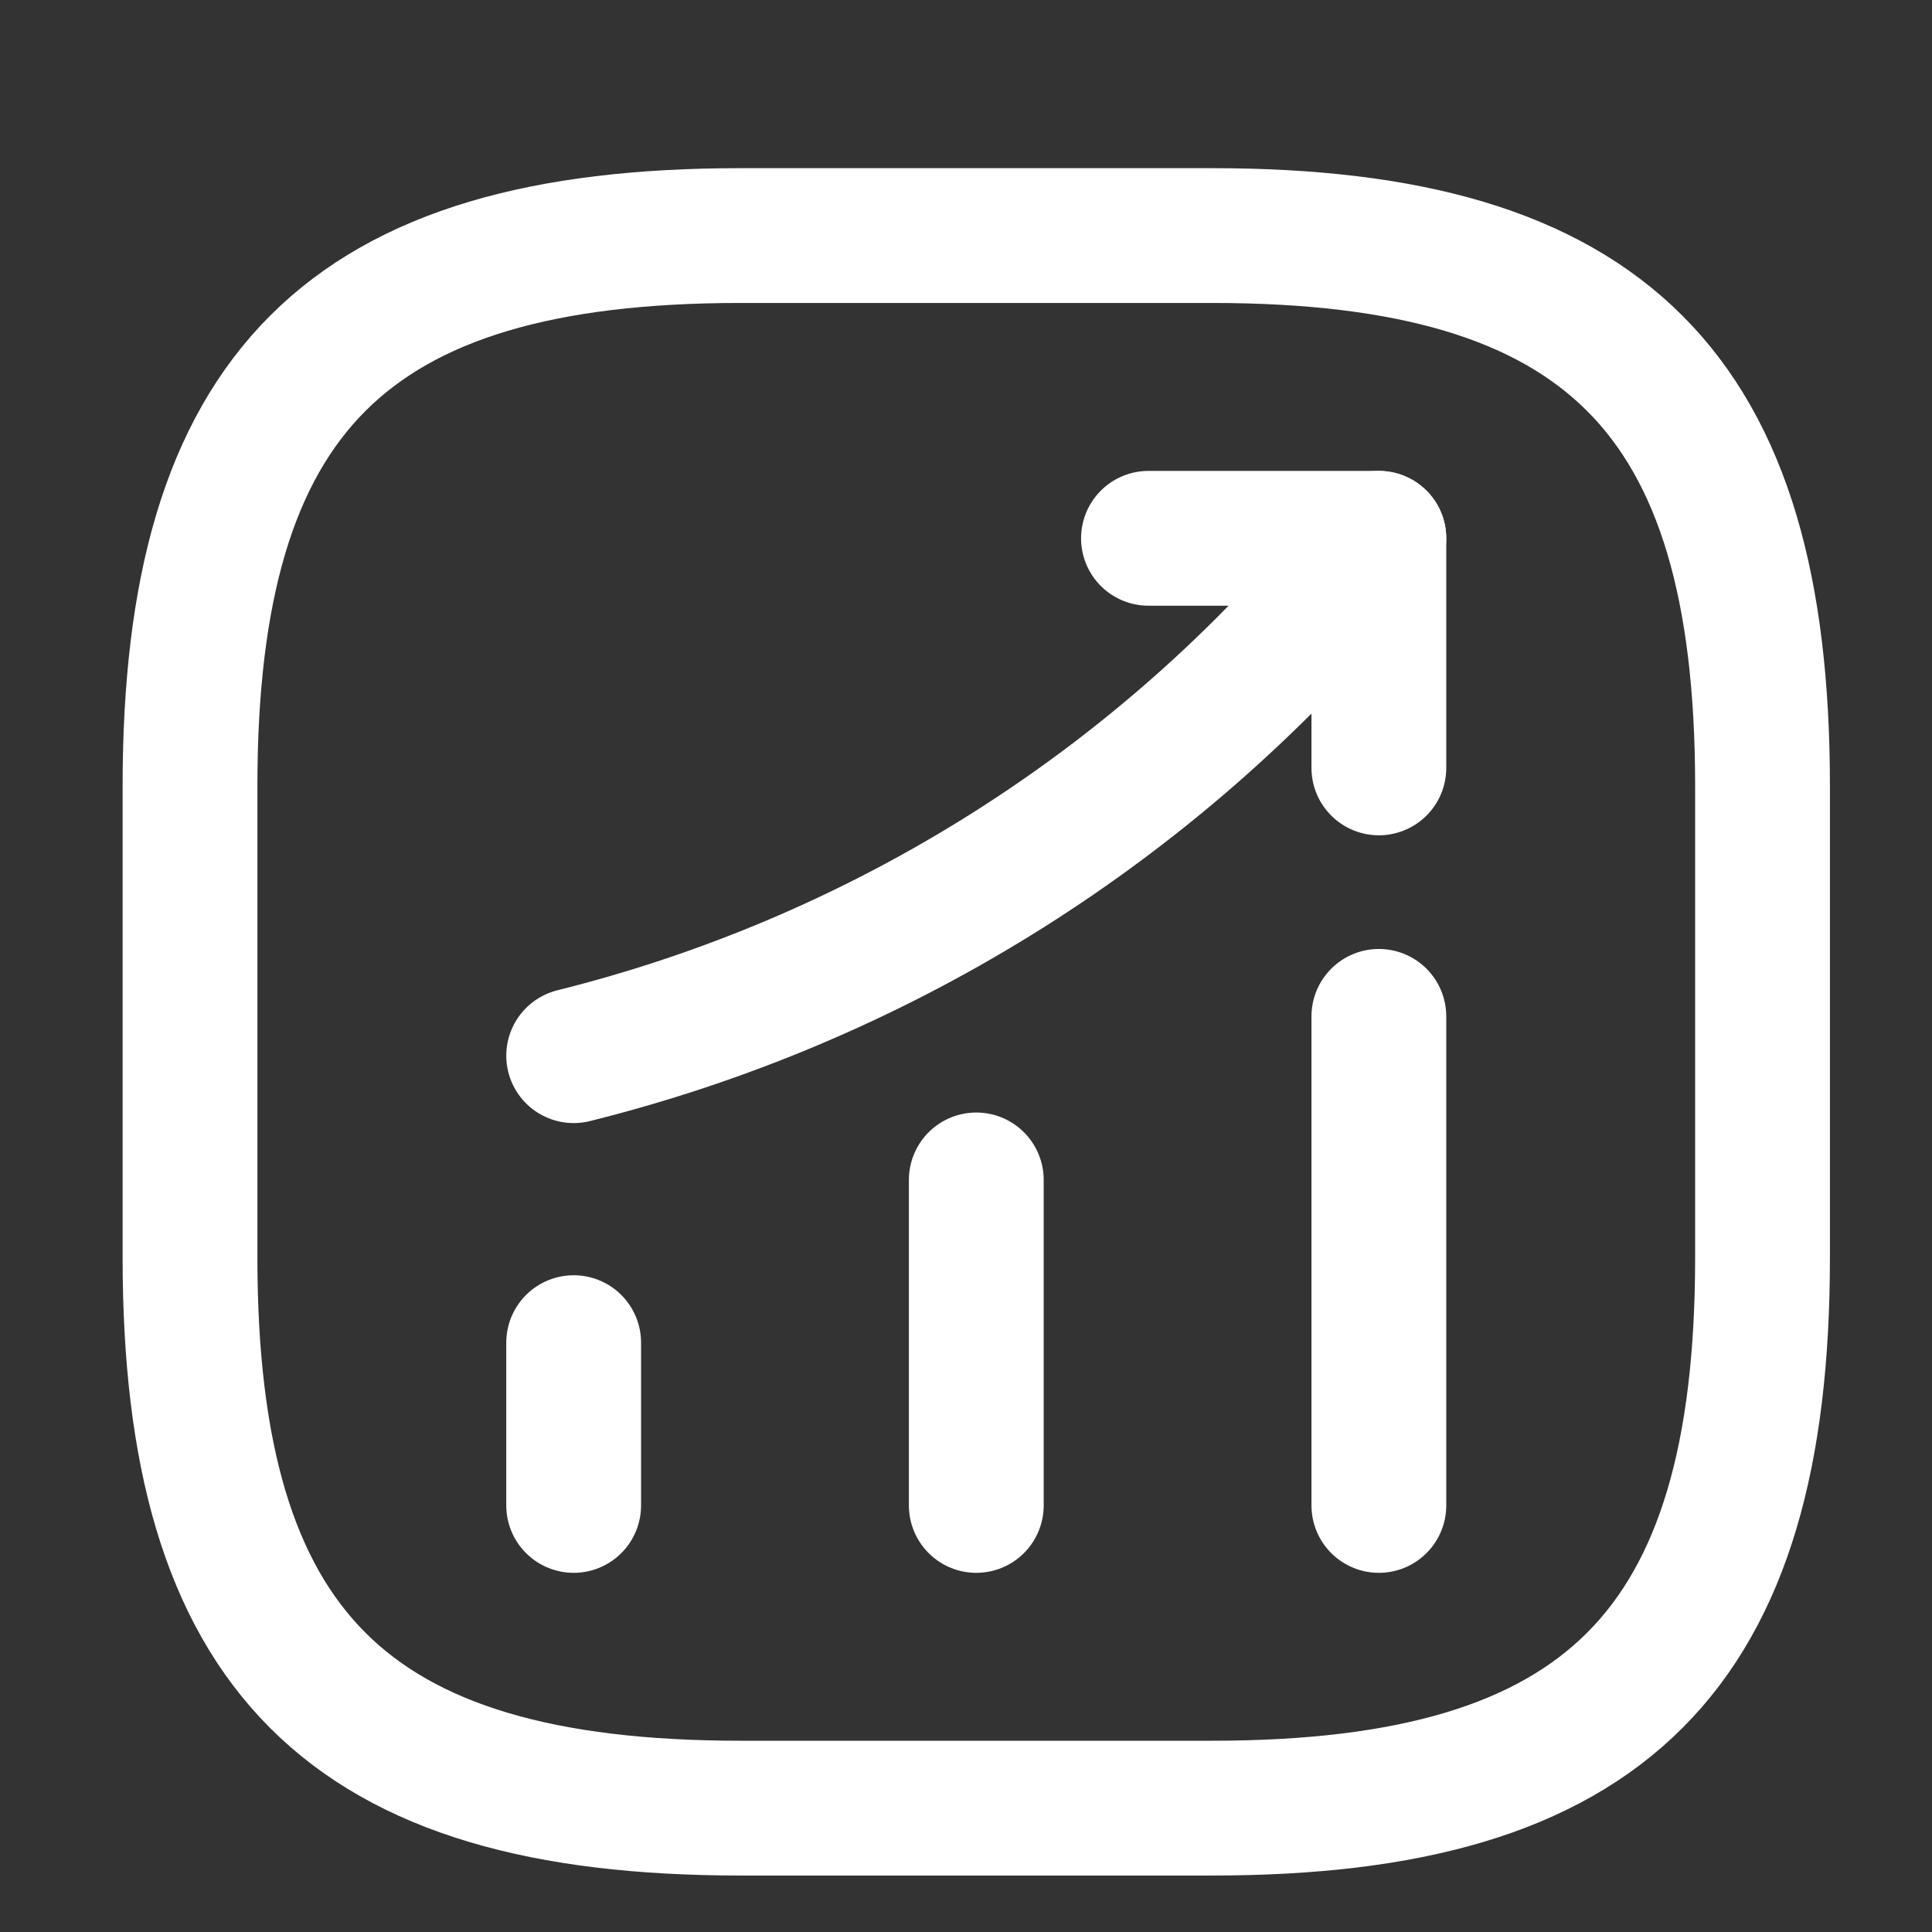
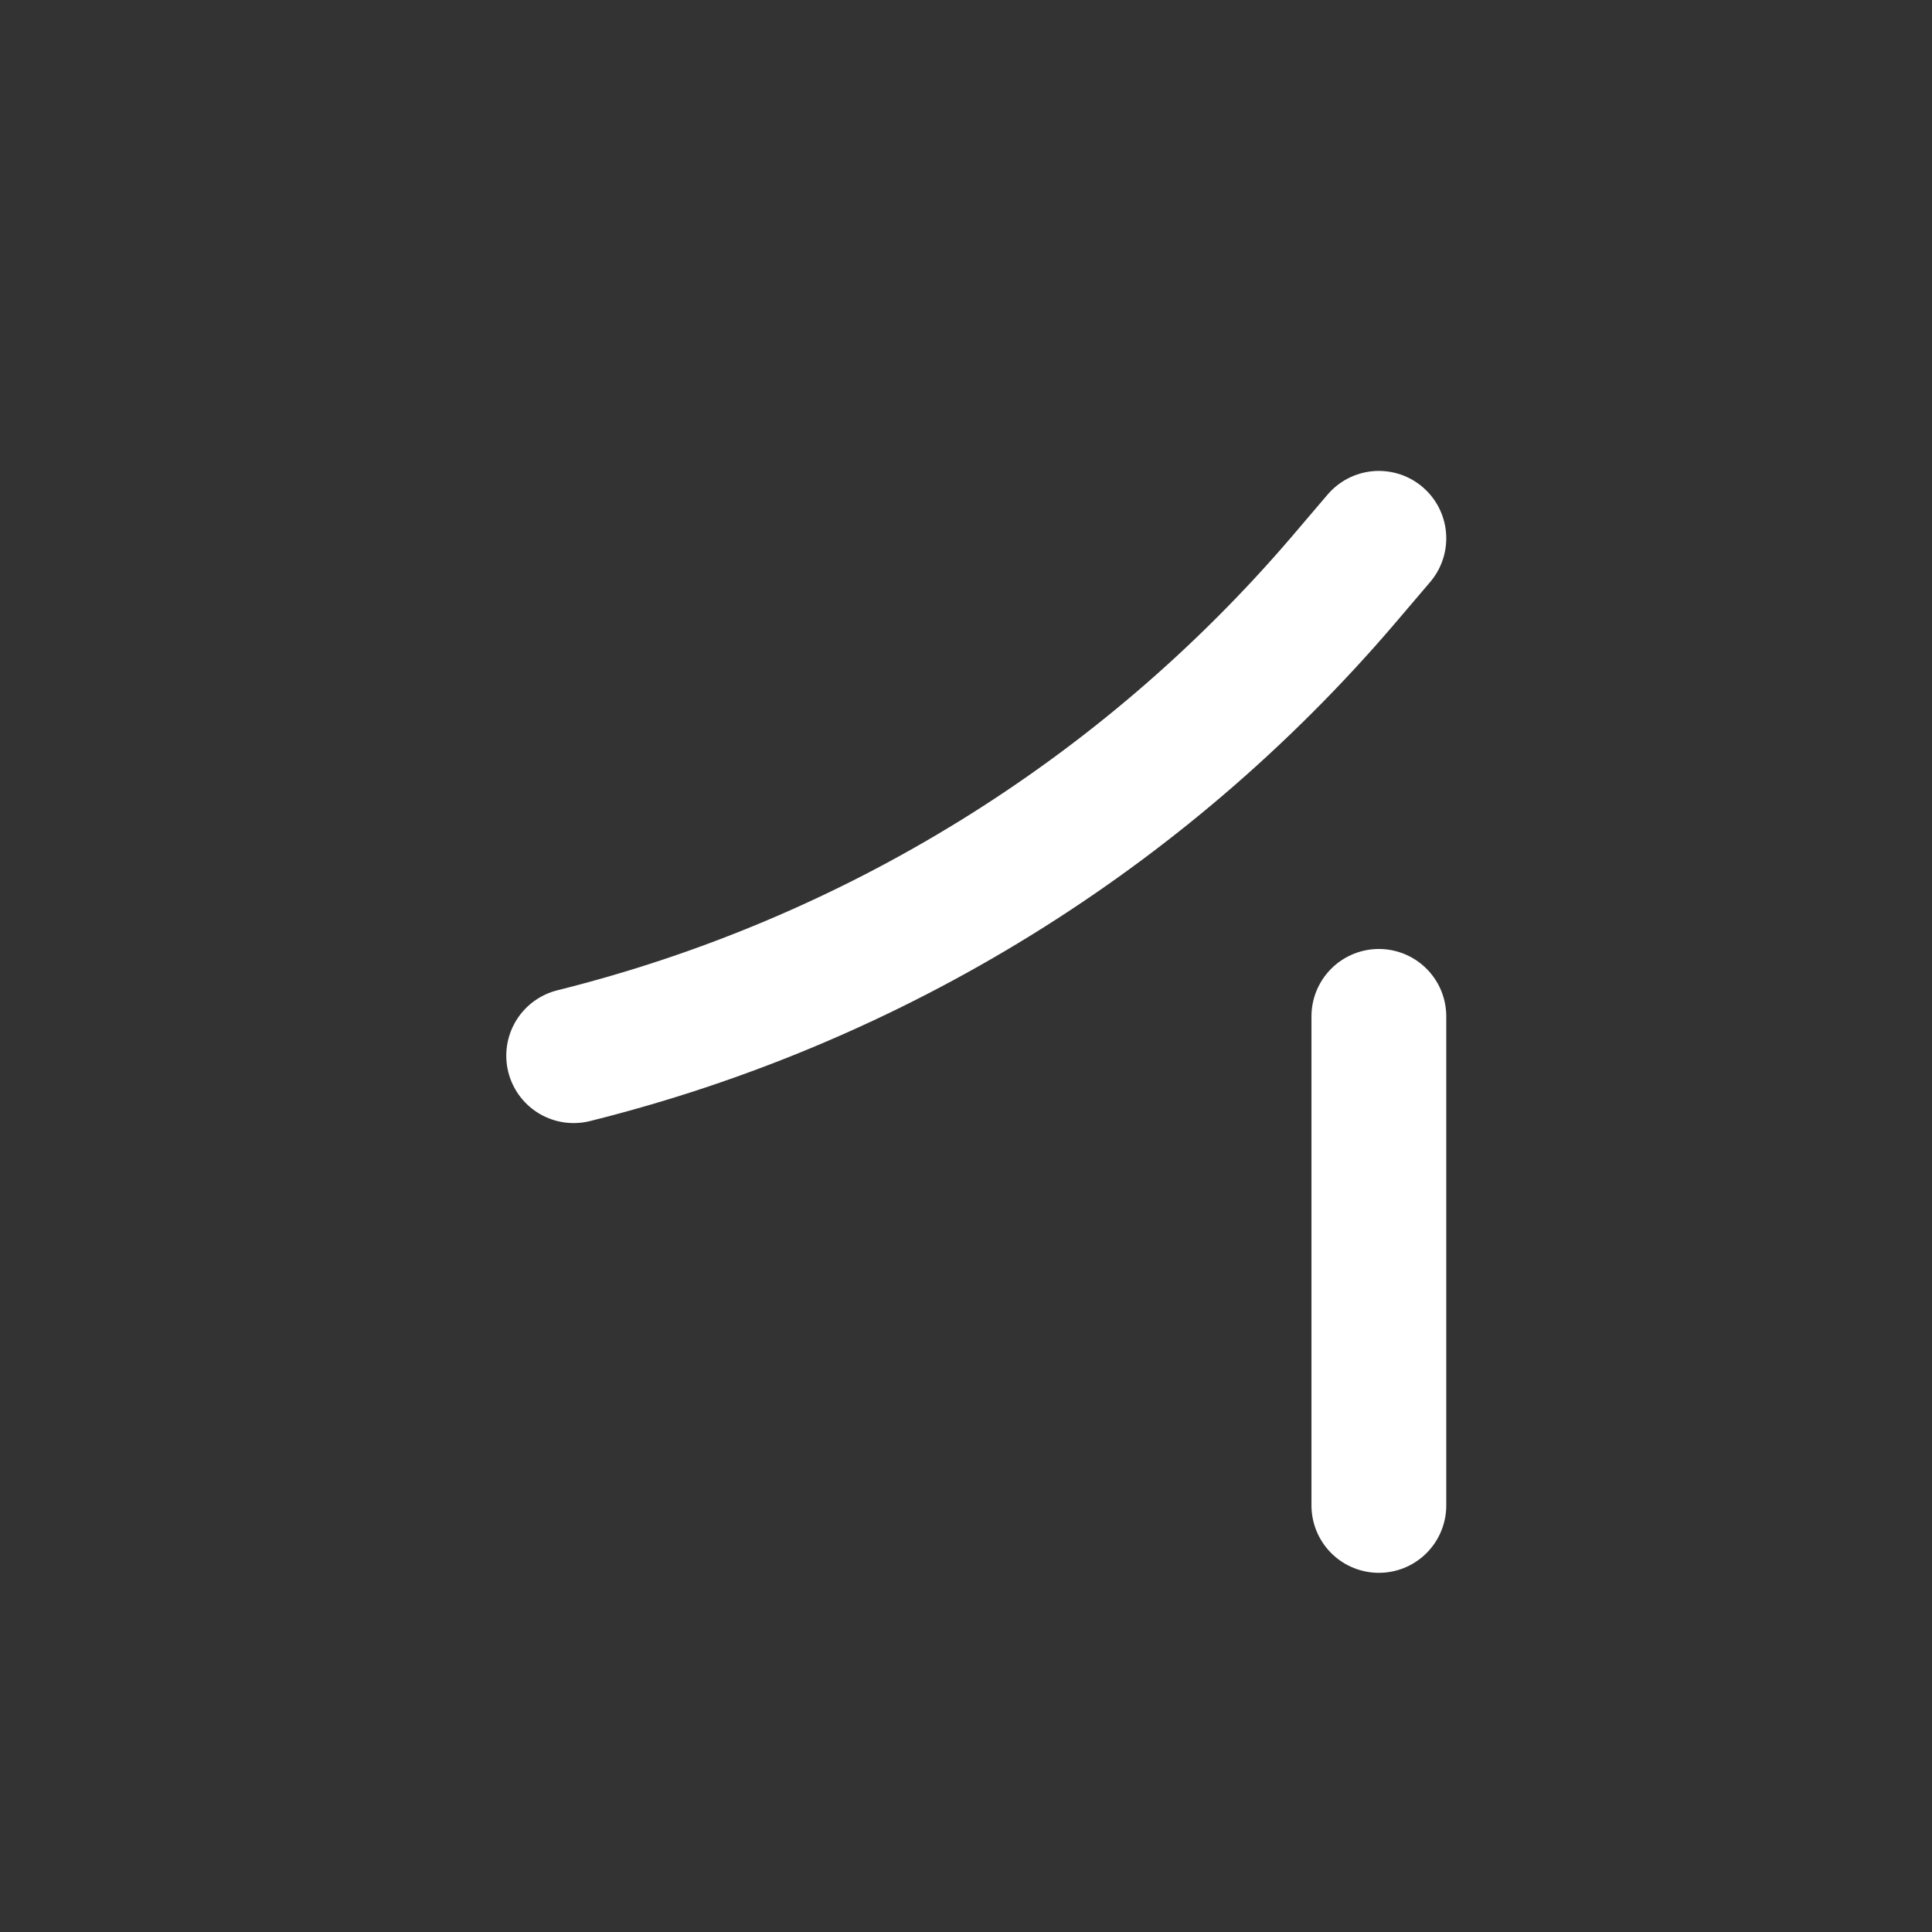
<svg xmlns="http://www.w3.org/2000/svg" width="43" height="43" viewBox="0 0 43 43" fill="none">
  <rect x="0" y="0" width="43" height="43" fill="#333333" stroke="none" />
-   <path d="M12.768 33.506V29.883" stroke="white" stroke-width="3" stroke-linecap="round" />
-   <path d="M21.729 33.506V26.261" stroke="white" stroke-width="3" stroke-linecap="round" />
  <path d="M30.689 33.506V22.621" stroke="white" stroke-width="3" stroke-linecap="round" />
  <path d="M30.689 11.981L29.884 12.926C25.421 18.141 19.436 21.834 12.768 23.496" stroke="white" stroke-width="3" stroke-linecap="round" />
-   <path d="M25.561 11.981H30.689V17.091" stroke="white" stroke-width="3" stroke-linecap="round" stroke-linejoin="round" />
-   <path d="M16.479 40.243H26.979C35.728 40.243 39.228 36.743 39.228 27.993V17.493C39.228 8.743 35.728 5.243 26.979 5.243H16.479C7.729 5.243 4.229 8.743 4.229 17.493V27.993C4.229 36.743 7.729 40.243 16.479 40.243Z" stroke="white" stroke-width="3" stroke-linecap="round" stroke-linejoin="round" />
</svg>